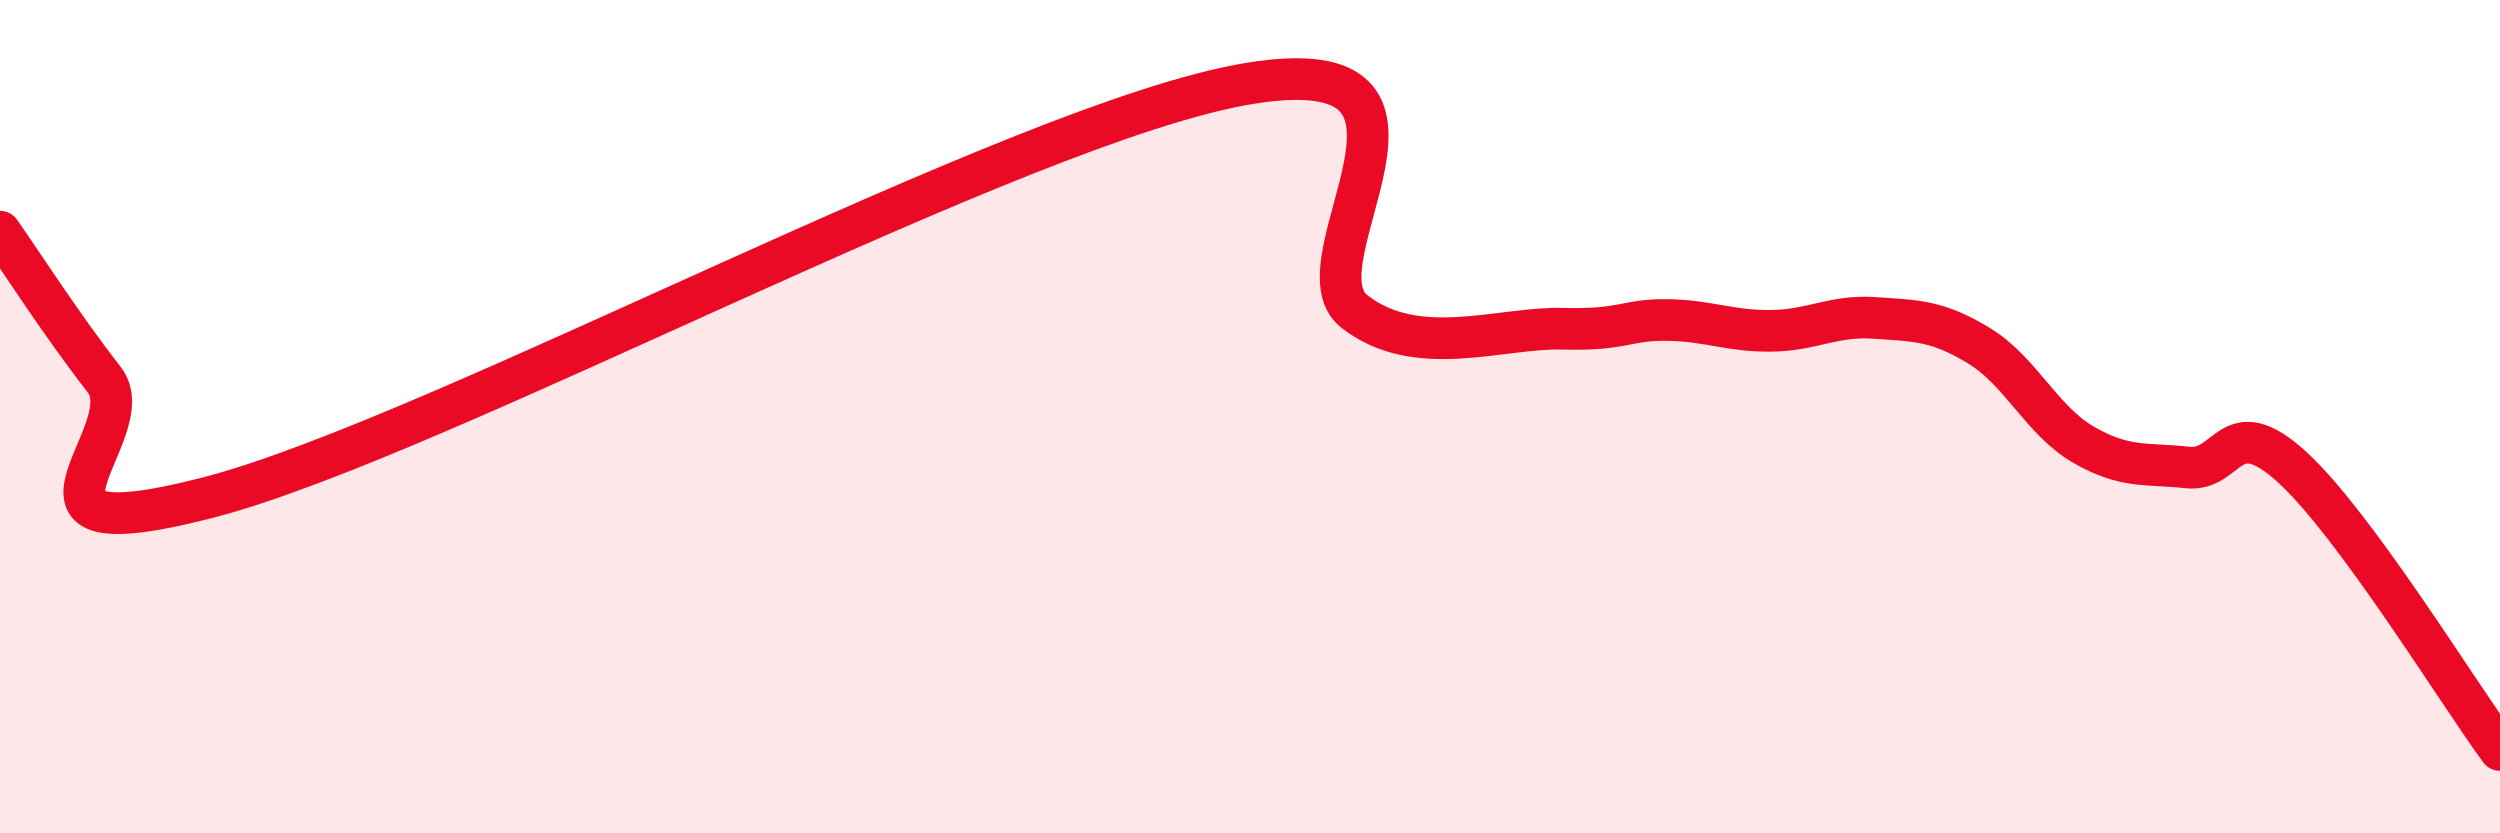
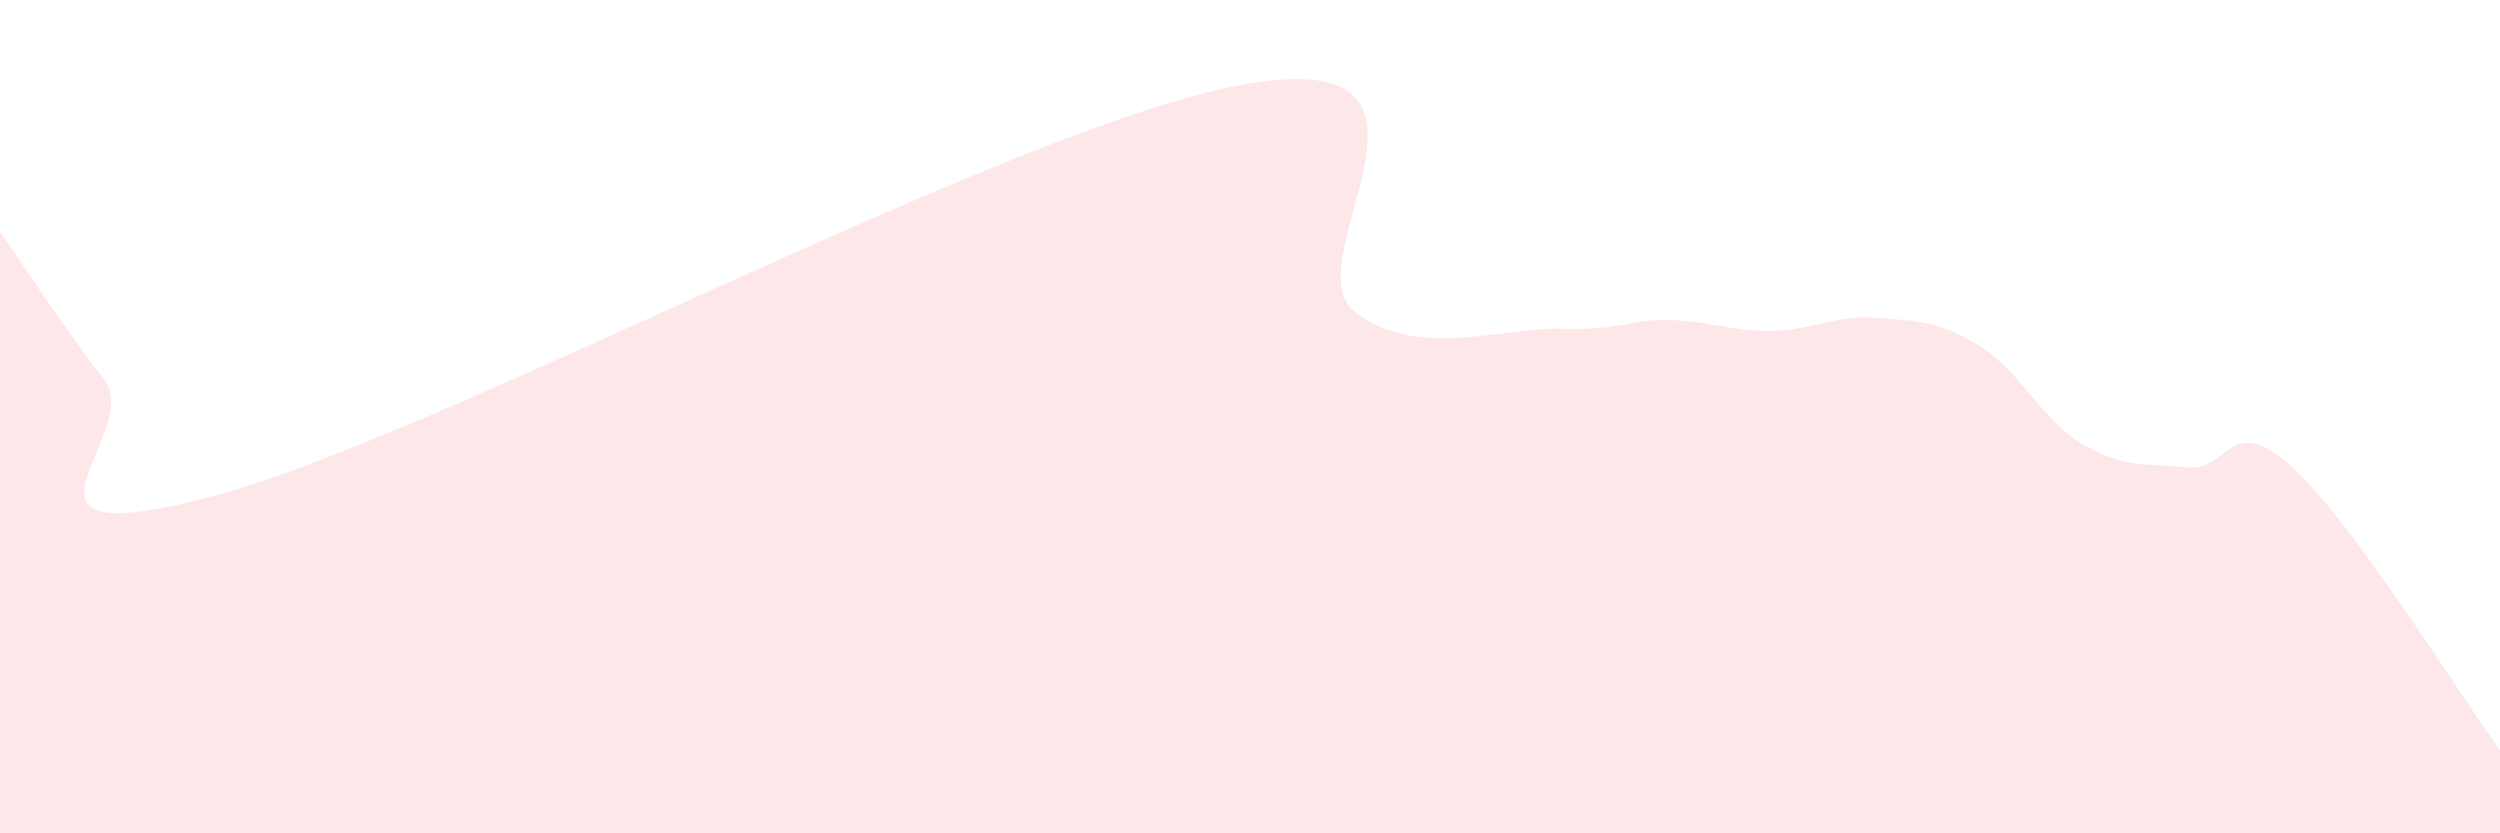
<svg xmlns="http://www.w3.org/2000/svg" width="60" height="20" viewBox="0 0 60 20">
  <path d="M 0,5.56 C 0.5,6.27 1.5,7.83 2.5,9.11 C 3.5,10.39 -0.5,13.36 5,11.94 C 10.5,10.52 24.5,2.89 30,2 C 35.5,1.11 31,6.29 32.5,7.47 C 34,8.65 36,7.85 37.5,7.89 C 39,7.93 39,7.67 40,7.68 C 41,7.69 41.5,7.95 42.5,7.94 C 43.5,7.93 44,7.56 45,7.63 C 46,7.7 46.5,7.69 47.5,8.3 C 48.5,8.91 49,10.09 50,10.67 C 51,11.25 51.5,11.11 52.5,11.22 C 53.5,11.33 53.5,9.84 55,11.2 C 56.5,12.56 59,16.64 60,18L60 20L0 20Z" fill="#EB0A25" opacity="0.1" stroke-linecap="round" stroke-linejoin="round" />
-   <path d="M 0,5.56 C 0.5,6.27 1.5,7.83 2.5,9.11 C 3.5,10.39 -0.5,13.36 5,11.94 C 10.5,10.52 24.5,2.89 30,2 C 35.5,1.11 31,6.29 32.5,7.47 C 34,8.65 36,7.85 37.5,7.89 C 39,7.93 39,7.67 40,7.68 C 41,7.69 41.5,7.95 42.5,7.94 C 43.5,7.93 44,7.56 45,7.63 C 46,7.7 46.5,7.69 47.5,8.3 C 48.5,8.91 49,10.09 50,10.67 C 51,11.25 51.5,11.11 52.5,11.22 C 53.5,11.33 53.5,9.84 55,11.2 C 56.5,12.56 59,16.64 60,18" stroke="#EB0A25" stroke-width="1" fill="none" stroke-linecap="round" stroke-linejoin="round" />
</svg>